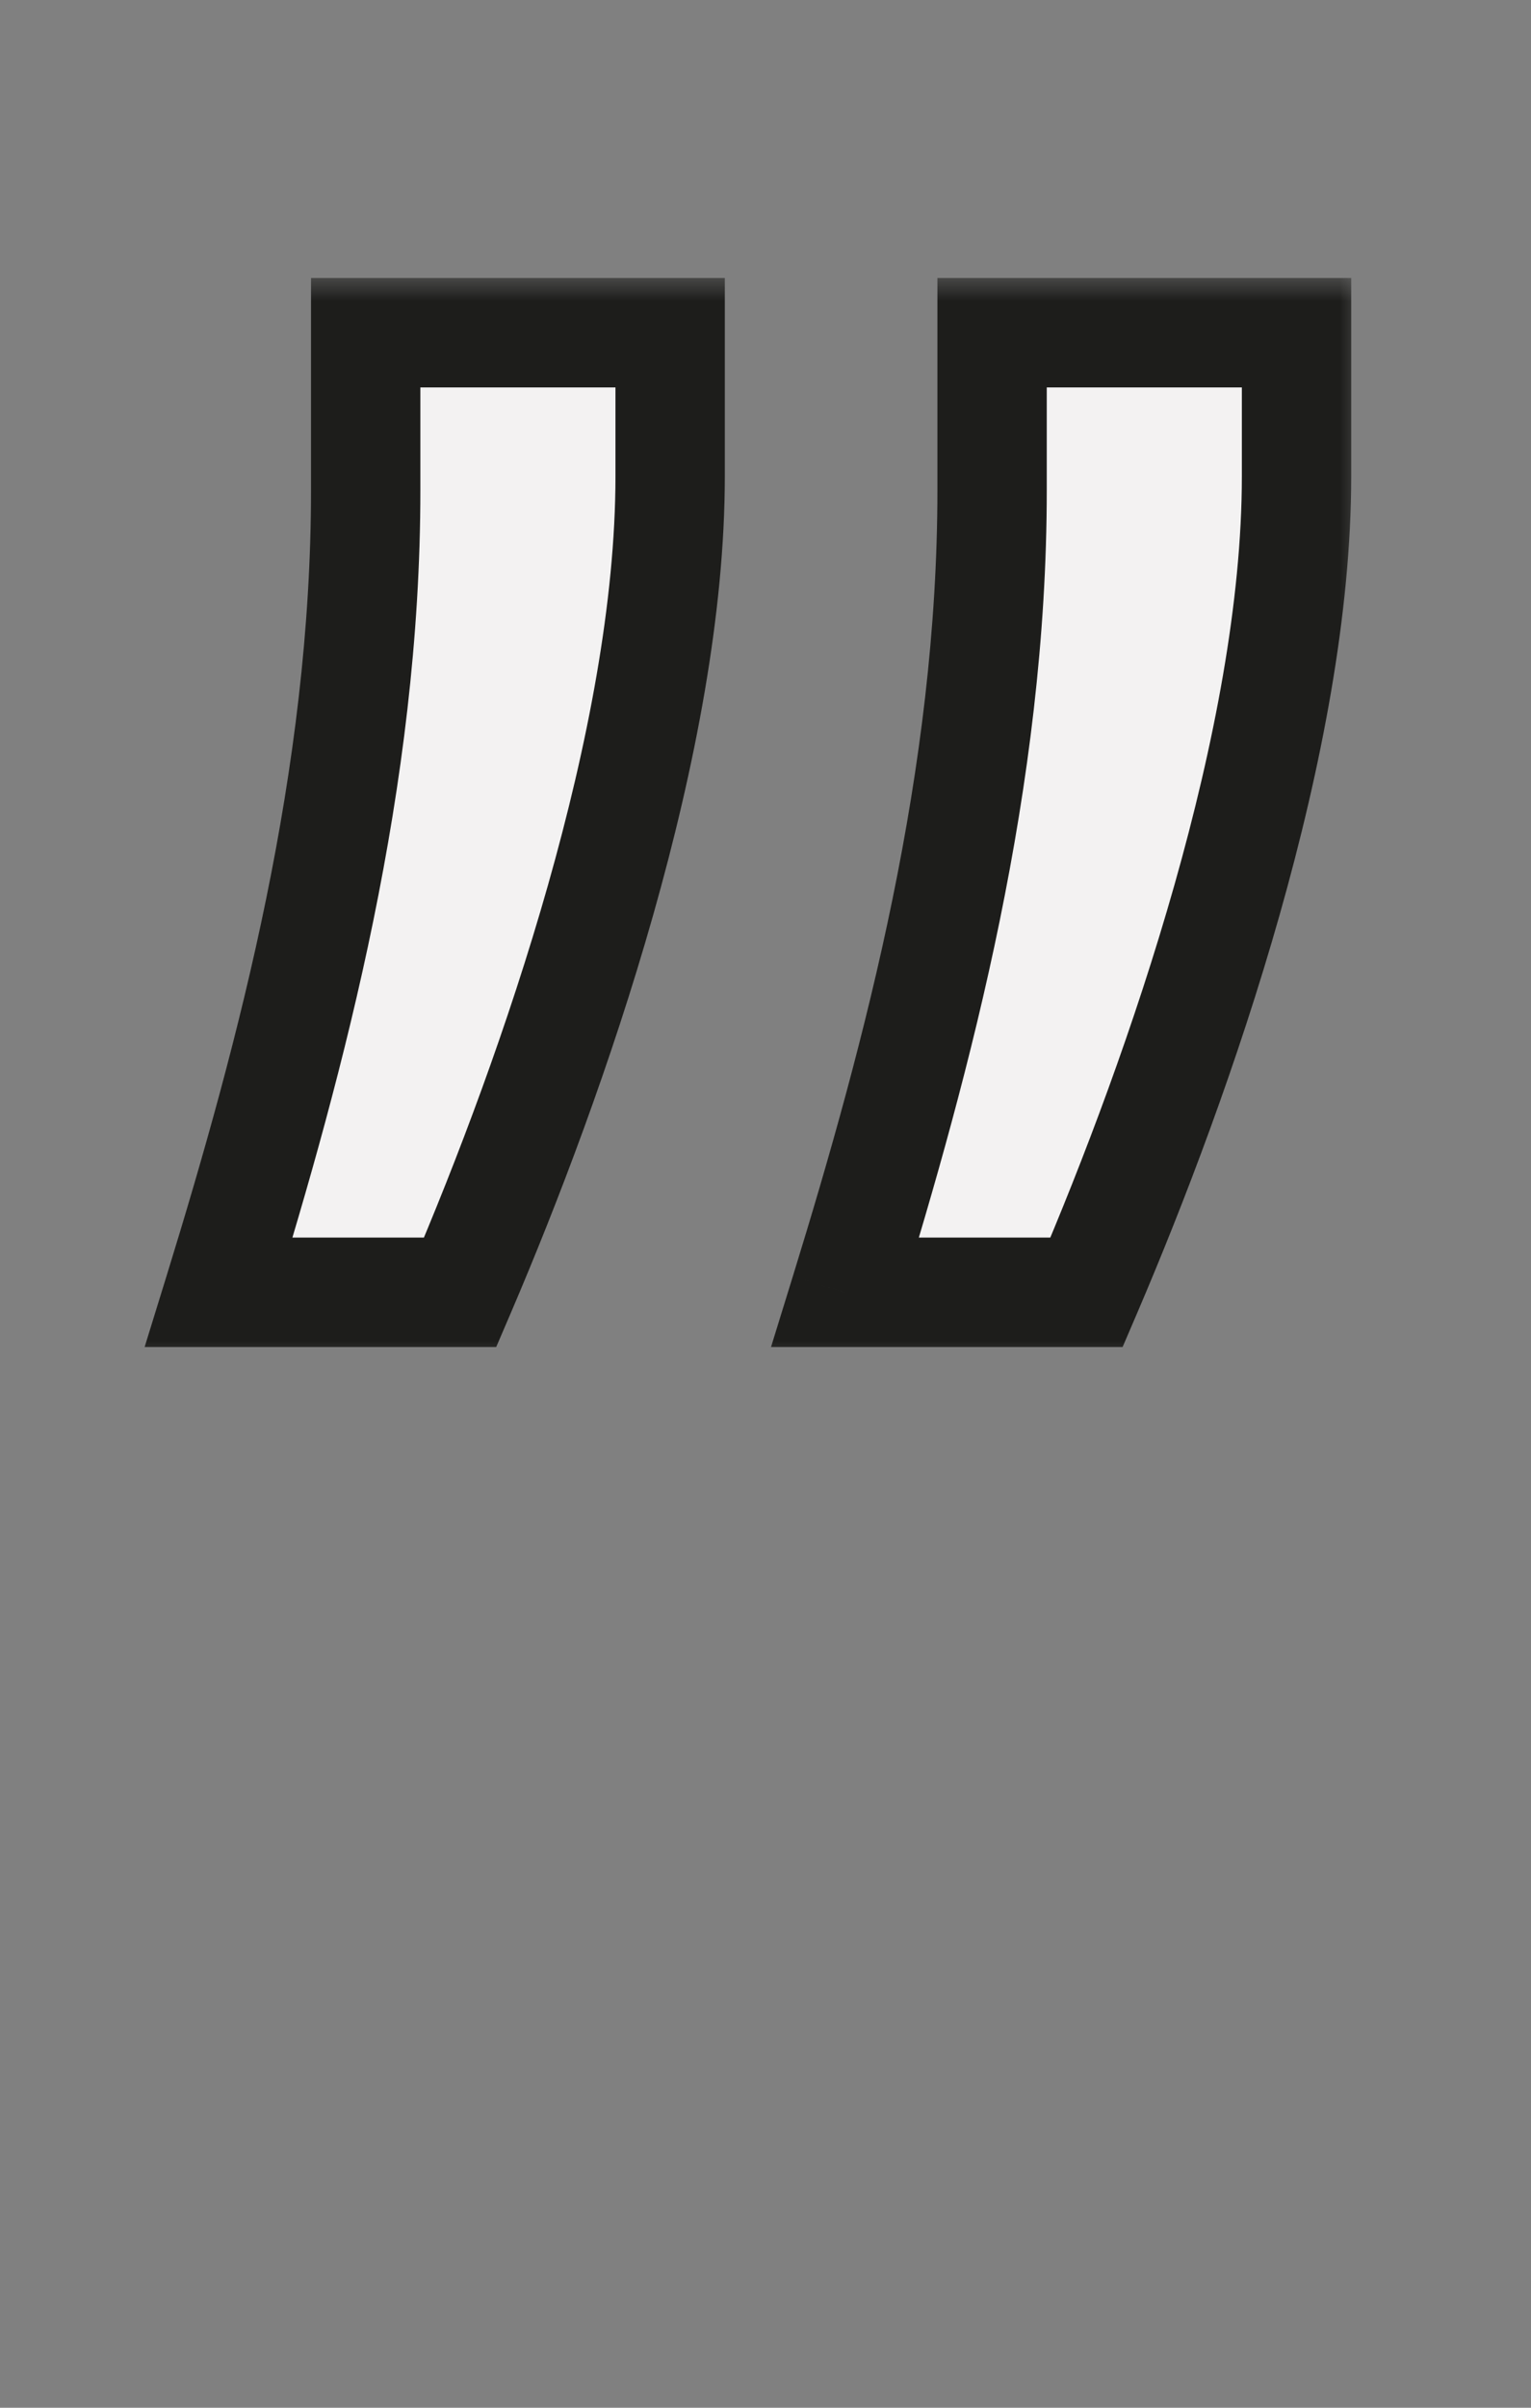
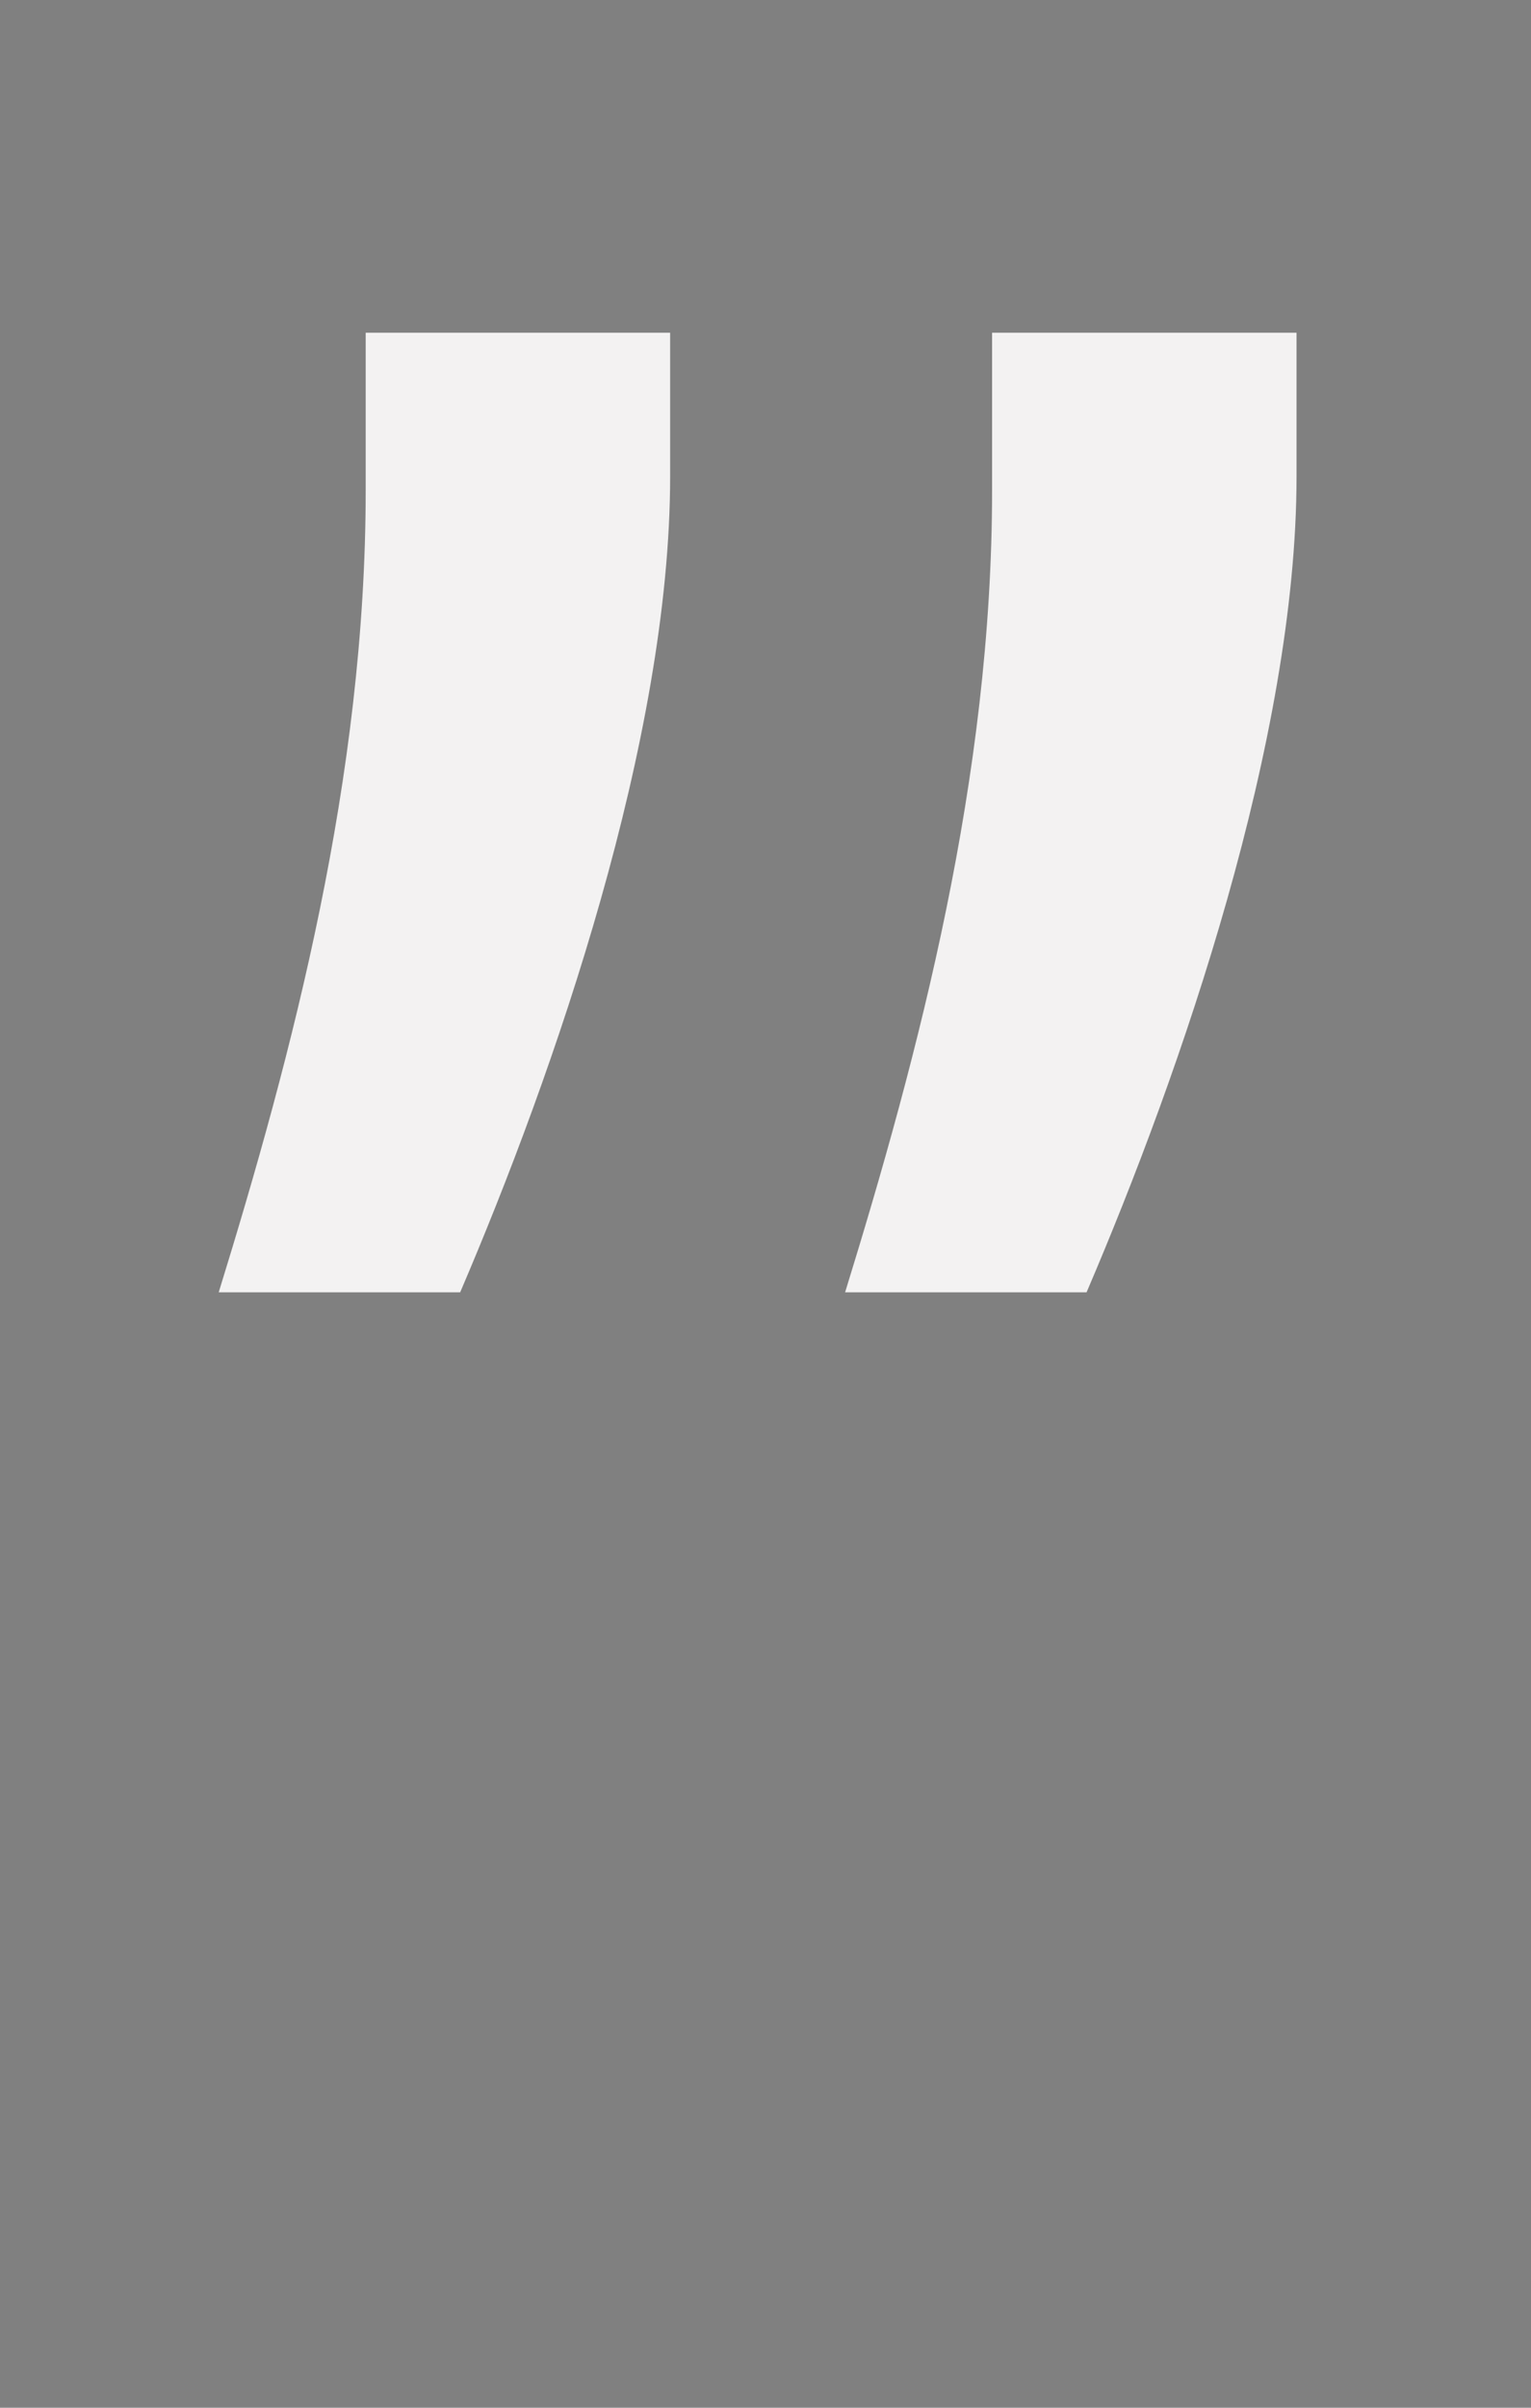
<svg xmlns="http://www.w3.org/2000/svg" width="28" height="44" viewBox="0 0 28 44" fill="none">
  <rect x="0" y="0" width="28" height="44" fill="#808080" stroke="none" />
  <mask id="path-1-outside-1_11_13" maskUnits="userSpaceOnUse" x="2" y="5" width="23" height="20" fill="black">
-     <rect fill="white" x="2" y="5" width="23" height="20" />
-     <path d="M15.456 23.616C16.8 19.264 18.144 14.208 18.144 8.96V6.08H23.712V8.704C23.712 13.504 21.6 19.584 19.872 23.616H15.456ZM4 23.616C5.344 19.264 6.688 14.208 6.688 8.96V6.08H12.256V8.704C12.256 13.504 10.144 19.584 8.416 23.616H4Z" />
-   </mask>
+     </mask>
  <path d="M15.456 23.616C16.8 19.264 18.144 14.208 18.144 8.96V6.08H23.712V8.704C23.712 13.504 21.6 19.584 19.872 23.616H15.456ZM4 23.616C5.344 19.264 6.688 14.208 6.688 8.96V6.08H12.256V8.704C12.256 13.504 10.144 19.584 8.416 23.616H4Z" fill="#F3F2F2" />
-   <path d="M15.456 23.616L14.501 23.321L14.101 24.616H15.456V23.616ZM18.144 6.08V5.08H17.144V6.08H18.144ZM23.712 6.08H24.712V5.08H23.712V6.08ZM19.872 23.616V24.616H20.531L20.791 24.01L19.872 23.616ZM4 23.616L3.045 23.321L2.645 24.616H4V23.616ZM6.688 6.08V5.08H5.688V6.08H6.688ZM12.256 6.08H13.256V5.08H12.256V6.08ZM8.416 23.616V24.616H9.075L9.335 24.01L8.416 23.616ZM16.412 23.911C17.761 19.542 19.144 14.366 19.144 8.96H17.144C17.144 14.05 15.839 18.986 14.501 23.321L16.412 23.911ZM19.144 8.96V6.08H17.144V8.96H19.144ZM18.144 7.08H23.712V5.08H18.144V7.08ZM22.712 6.08V8.704H24.712V6.08H22.712ZM22.712 8.704C22.712 13.286 20.674 19.206 18.953 23.222L20.791 24.01C22.526 19.962 24.712 13.722 24.712 8.704H22.712ZM19.872 22.616H15.456V24.616H19.872V22.616ZM4.955 23.911C6.305 19.542 7.688 14.366 7.688 8.96H5.688C5.688 14.05 4.383 18.986 3.045 23.321L4.955 23.911ZM7.688 8.96V6.08H5.688V8.96H7.688ZM6.688 7.08H12.256V5.08H6.688V7.08ZM11.256 6.08V8.704H13.256V6.08H11.256ZM11.256 8.704C11.256 13.286 9.218 19.206 7.497 23.222L9.335 24.01C11.07 19.962 13.256 13.722 13.256 8.704H11.256ZM8.416 22.616H4V24.616H8.416V22.616Z" fill="#1D1D1B" mask="url(#path-1-outside-1_11_13)" />
</svg>